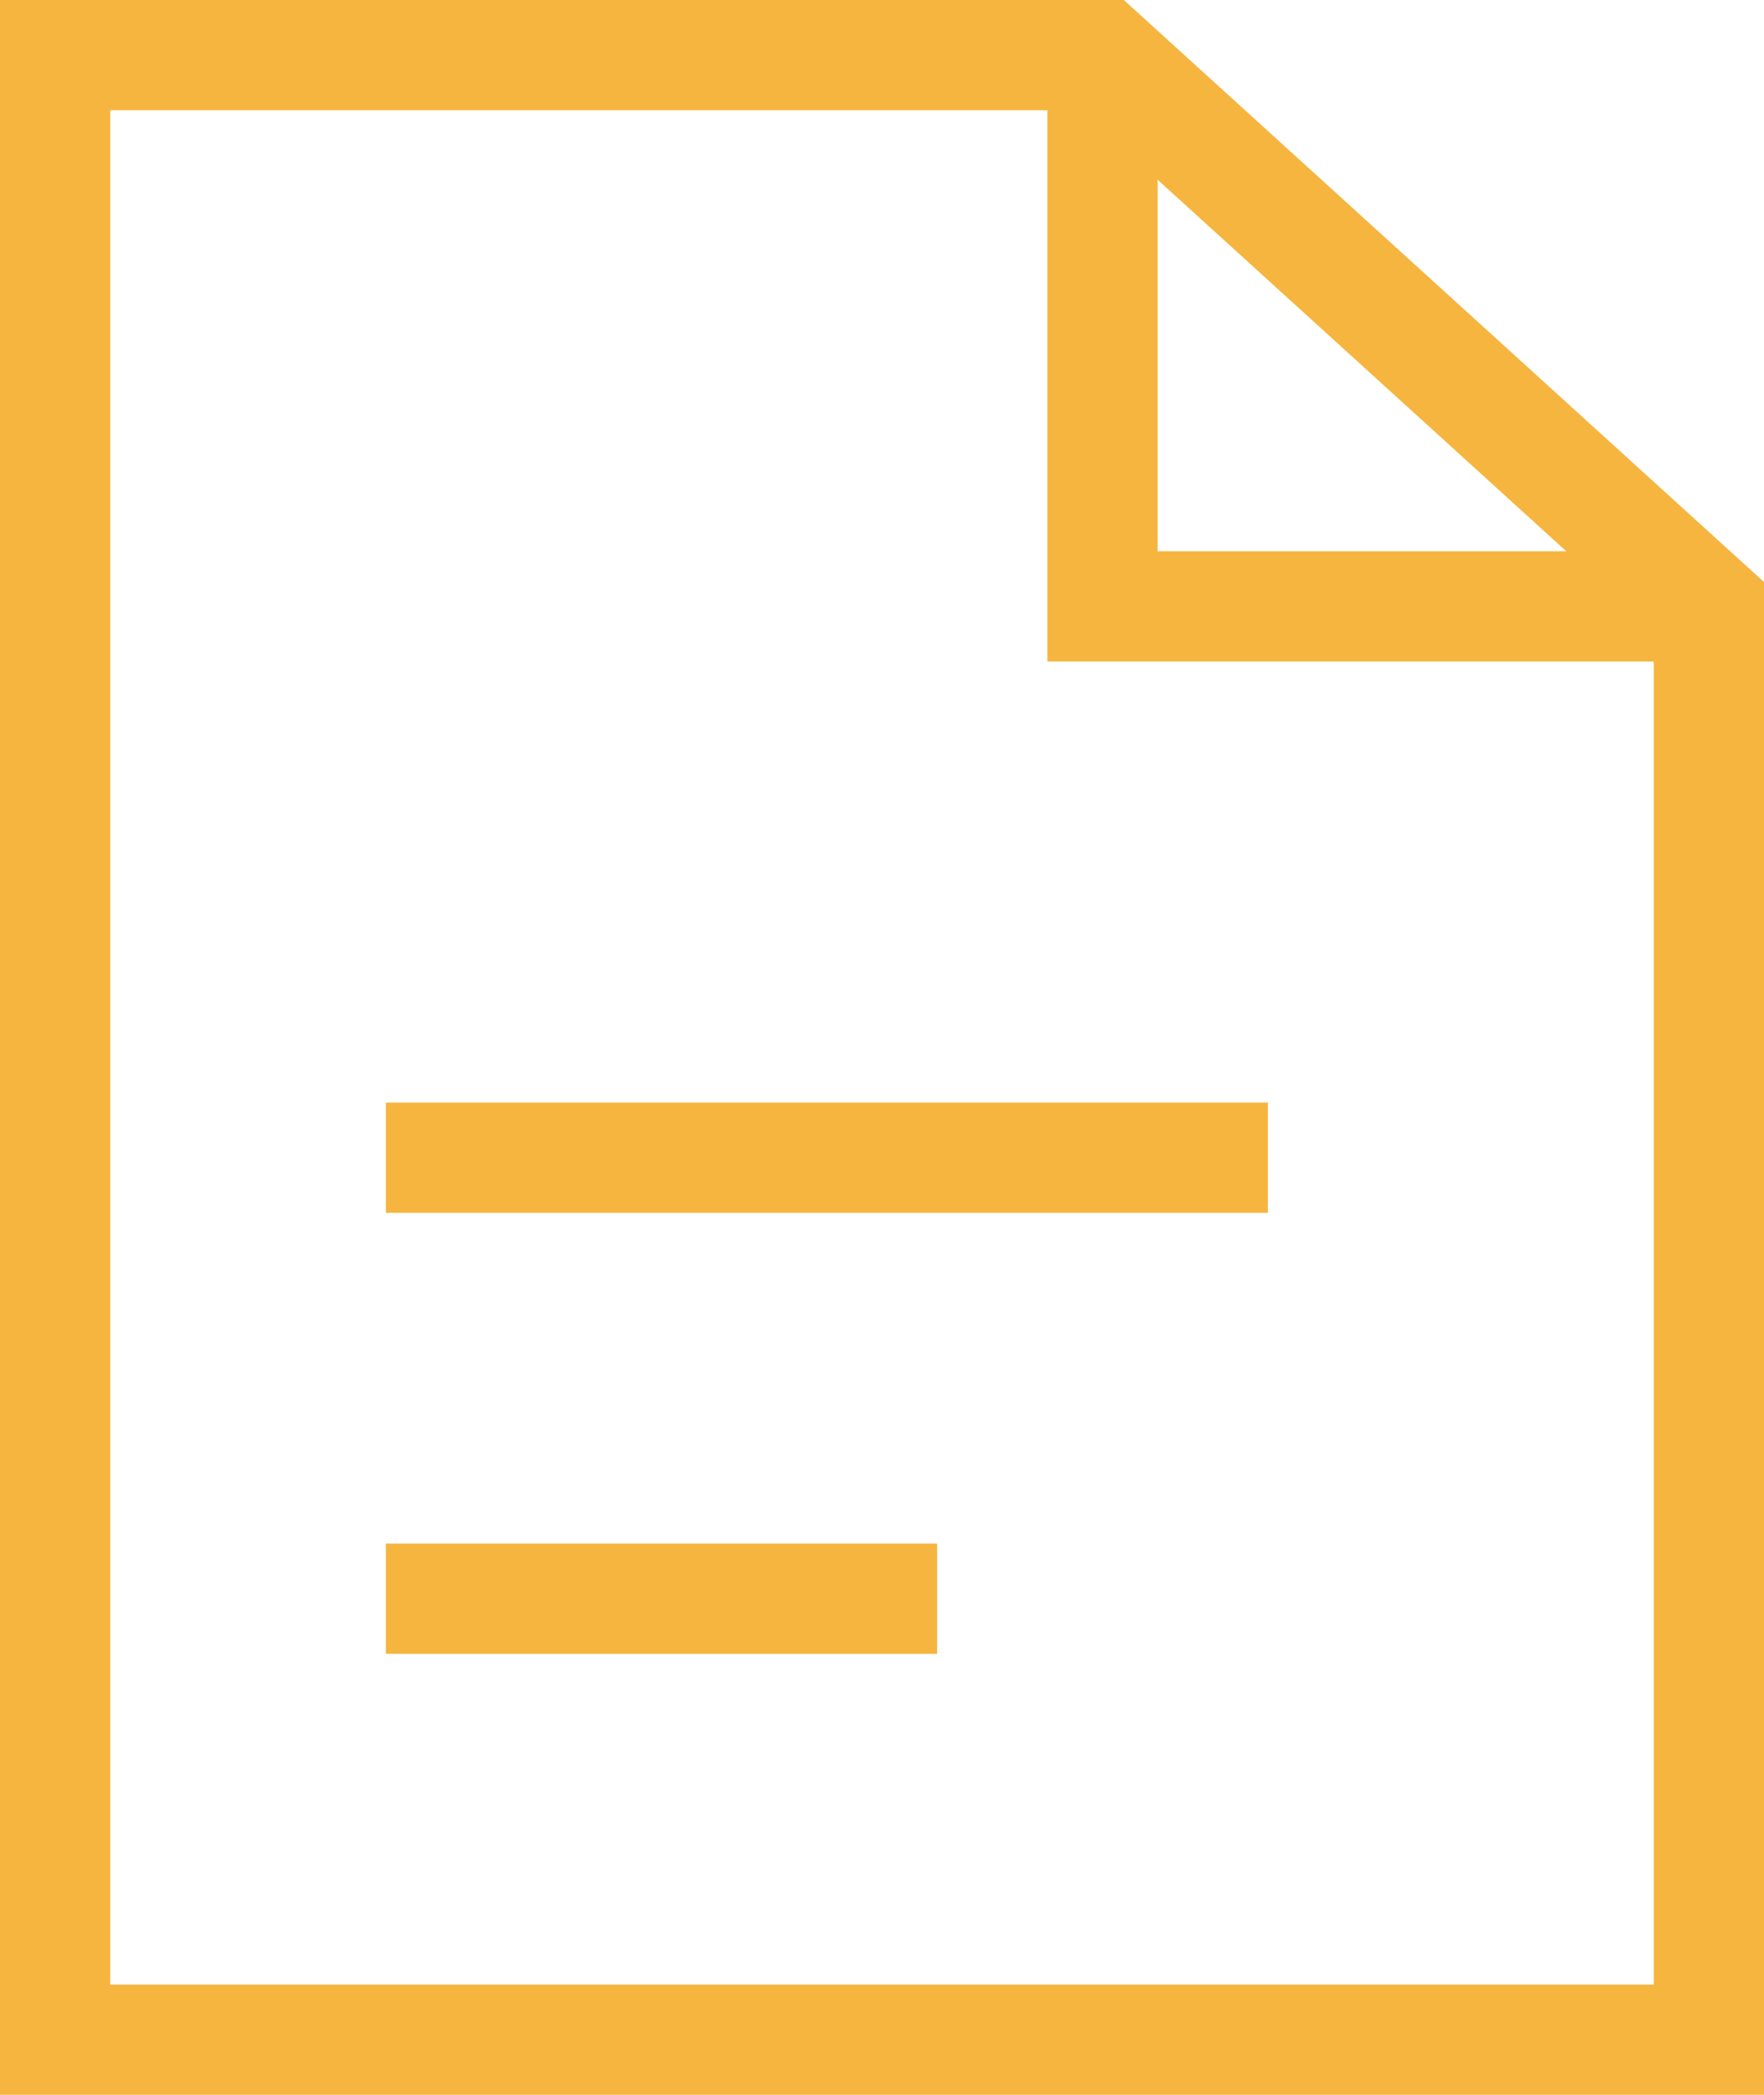
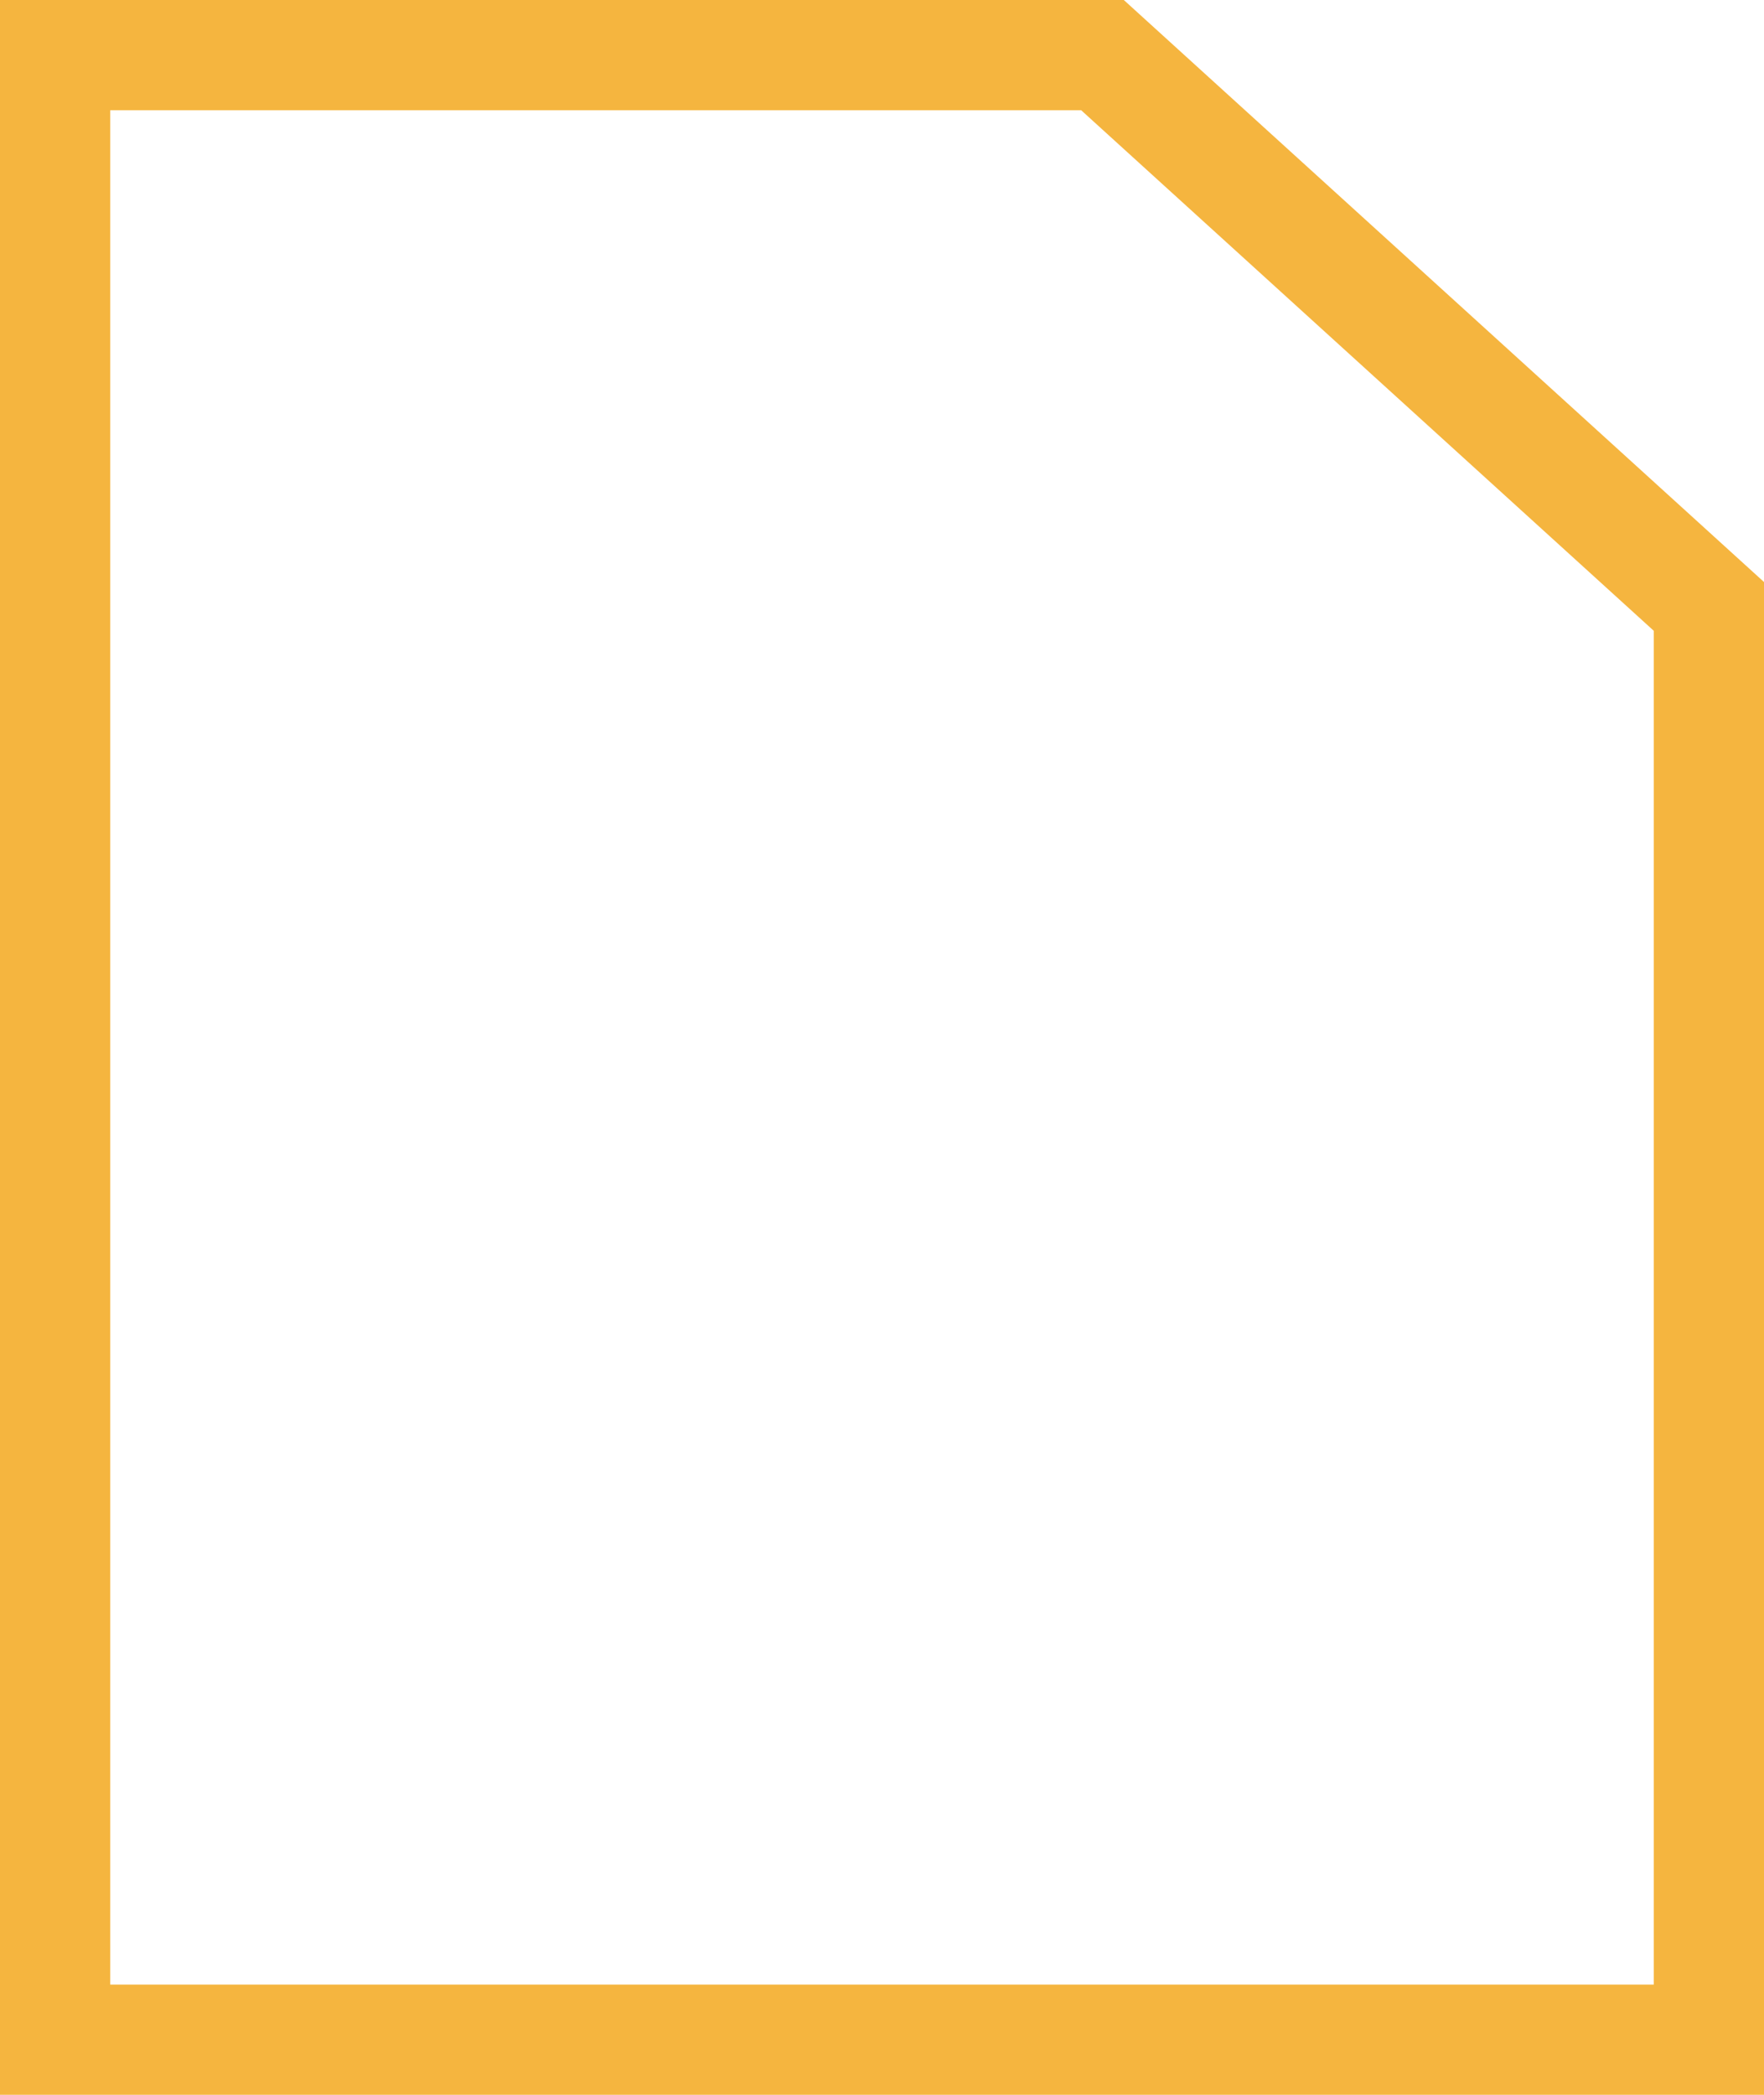
<svg xmlns="http://www.w3.org/2000/svg" width="32" height="38" viewBox="0 0 32 38" fill="none">
  <path d="M1 1H20L31 11V37H1V1Z" stroke="#F5B53F" stroke-width="2" />
-   <path d="M7 21H23" stroke="#F5B53F" stroke-width="2" />
-   <path d="M7 29H17" stroke="#F5B53F" stroke-width="2" />
-   <path d="M20 1V11H31" stroke="#F5B53F" stroke-width="2" />
</svg>